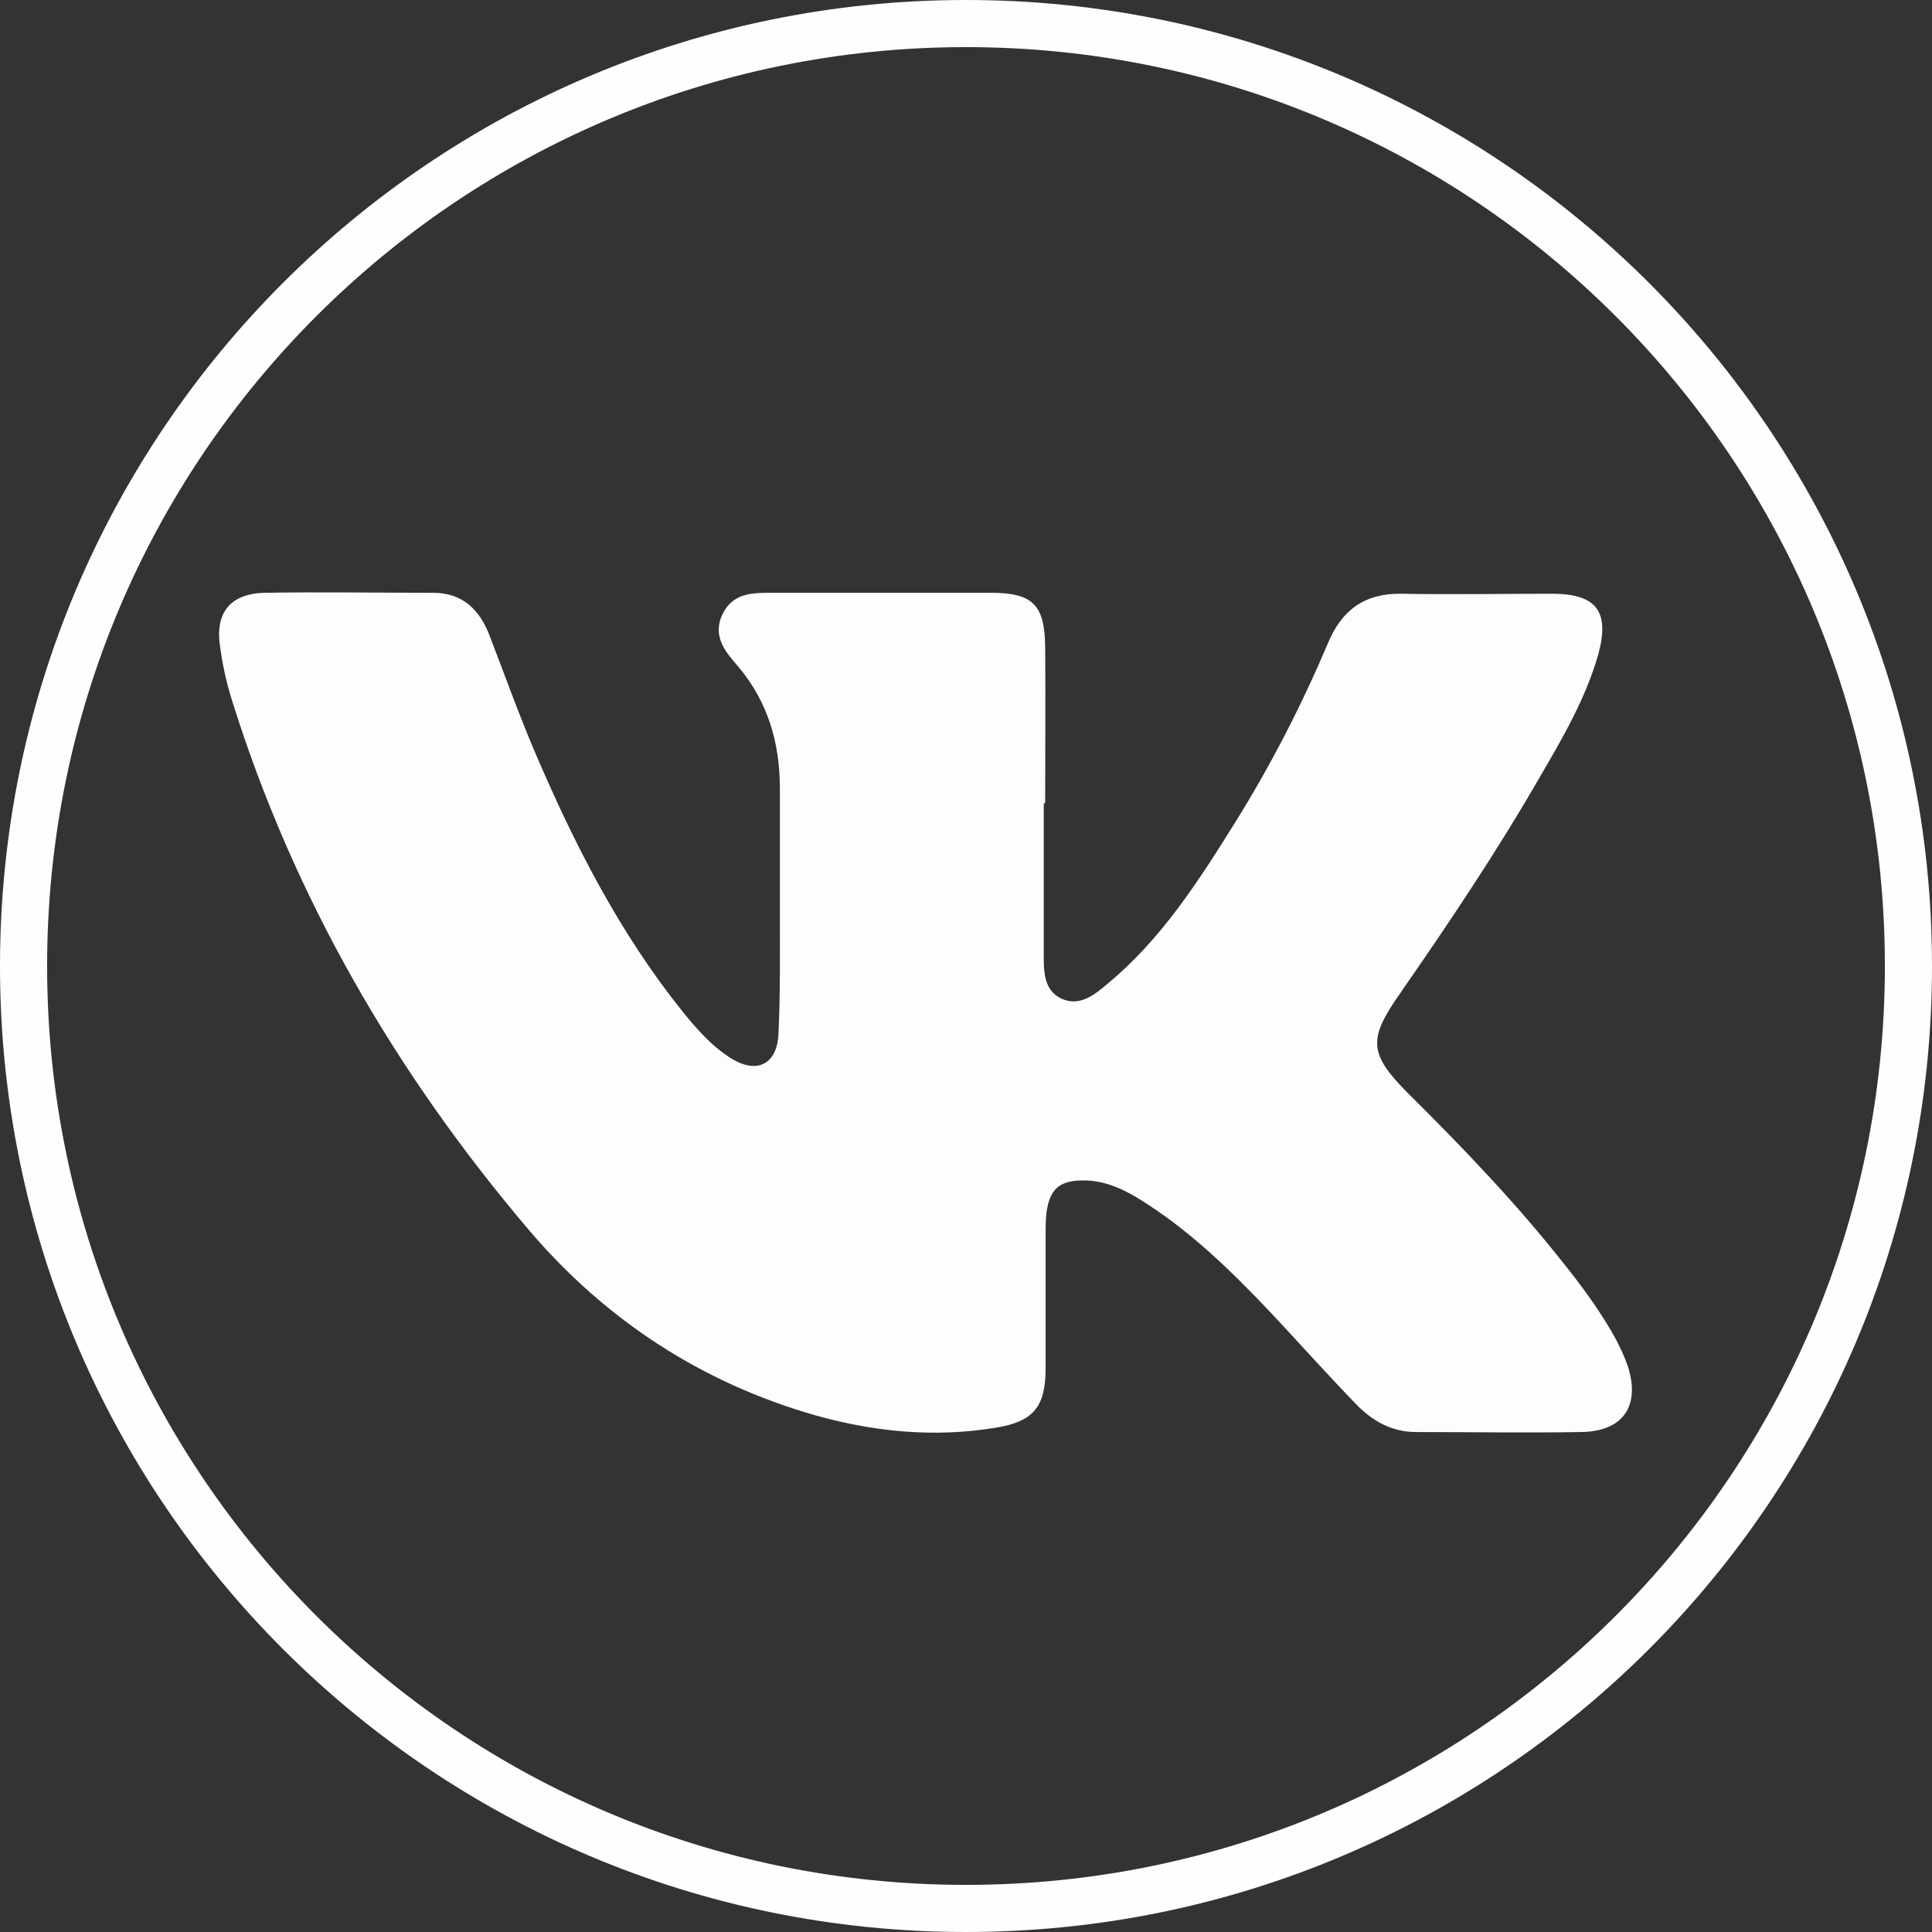
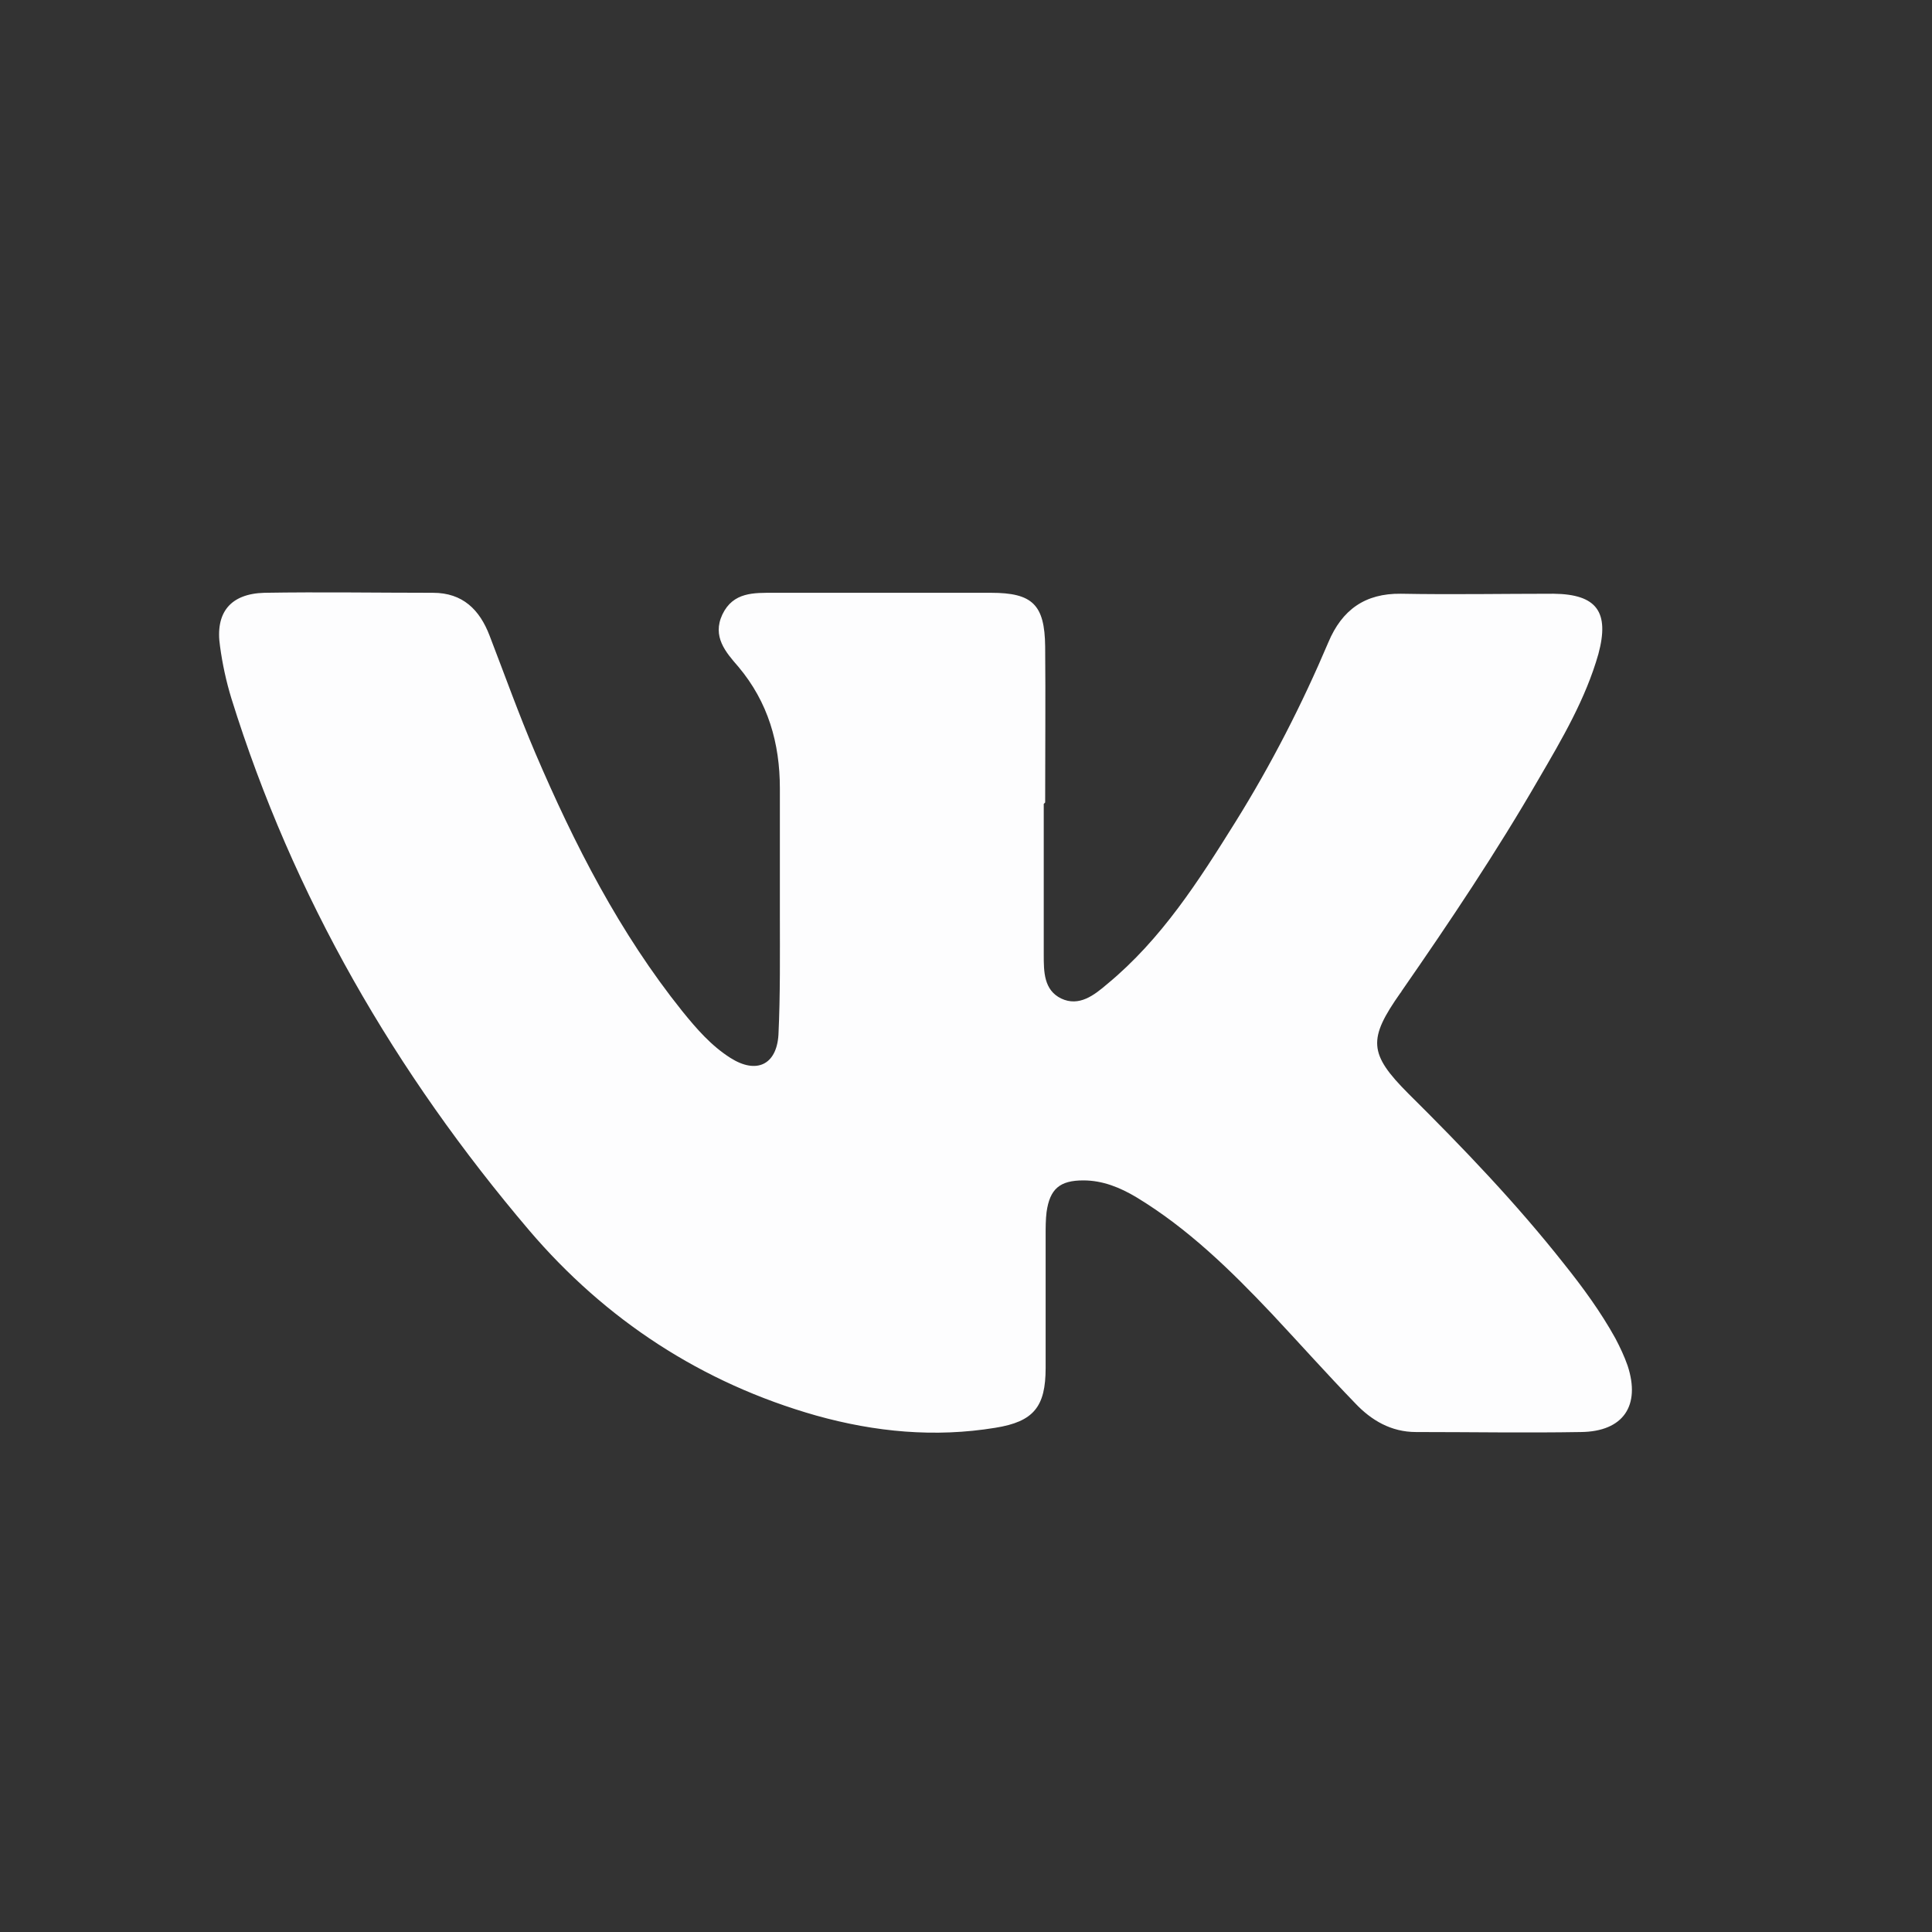
<svg xmlns="http://www.w3.org/2000/svg" width="41" height="41" viewBox="0 0 41 41" fill="none">
  <rect x="0" y="0" width="41" height="41" fill="#333333" stroke="none" />
  <path d="M22.15 17.06C22.15 18.13 22.15 19.19 22.15 20.26C22.15 20.62 22.15 21.01 22.52 21.19C22.9 21.37 23.22 21.12 23.5 20.88C24.65 19.93 25.44 18.69 26.22 17.44C26.98 16.22 27.63 14.95 28.19 13.63C28.48 12.94 28.97 12.59 29.73 12.6C30.81 12.62 31.89 12.6 32.97 12.6C33.89 12.61 34.16 12.99 33.92 13.88C33.65 14.83 33.15 15.68 32.66 16.52C31.76 18.08 30.76 19.57 29.74 21.04C29.74 21.05 29.73 21.06 29.72 21.07C29.03 22.05 29.04 22.36 29.89 23.21C31.05 24.36 32.18 25.54 33.19 26.82C33.59 27.32 33.97 27.84 34.28 28.4C34.38 28.59 34.47 28.78 34.54 28.98C34.82 29.83 34.45 30.38 33.55 30.39C32.38 30.41 31.21 30.39 30.05 30.39C29.52 30.39 29.1 30.14 28.76 29.78C28.16 29.16 27.58 28.51 26.99 27.88C26.12 26.96 25.21 26.07 24.12 25.41C23.77 25.2 23.4 25.05 22.99 25.05C22.49 25.05 22.28 25.23 22.21 25.72C22.19 25.88 22.19 26.05 22.19 26.21C22.19 27.15 22.19 28.09 22.19 29.03C22.19 29.85 21.94 30.17 21.12 30.3C19.84 30.51 18.57 30.39 17.32 30.04C14.89 29.35 12.85 28.01 11.23 26.11C8.39 22.77 6.22 19.03 4.91 14.82C4.8 14.46 4.72 14.09 4.67 13.72C4.56 13 4.89 12.6 5.61 12.58C6.8 12.56 8 12.58 9.19 12.58C9.82 12.58 10.18 12.94 10.39 13.49C10.71 14.32 11.01 15.16 11.36 15.98C12.19 17.92 13.15 19.8 14.48 21.46C14.78 21.83 15.09 22.19 15.5 22.45C16.05 22.8 16.48 22.6 16.52 21.96C16.56 21.11 16.55 20.25 16.55 19.4C16.55 18.51 16.55 17.62 16.55 16.73C16.55 15.77 16.3 14.9 15.67 14.15C15.4 13.84 15.11 13.51 15.33 13.04C15.56 12.56 16 12.58 16.43 12.58C17.96 12.58 19.49 12.58 21.03 12.58C21.91 12.58 22.17 12.83 22.18 13.72C22.19 14.82 22.18 15.93 22.18 17.03L22.15 17.06Z" fill="#FDFDFE" />
-   <path d="M20.5 40.5C31.546 40.5 40.5 31.546 40.5 20.5C40.5 9.454 31.546 0.5 20.5 0.5C9.454 0.5 0.5 9.454 0.5 20.5C0.5 31.546 9.454 40.5 20.5 40.5Z" stroke="#FEFEFE" stroke-miterlimit="10" />
</svg>